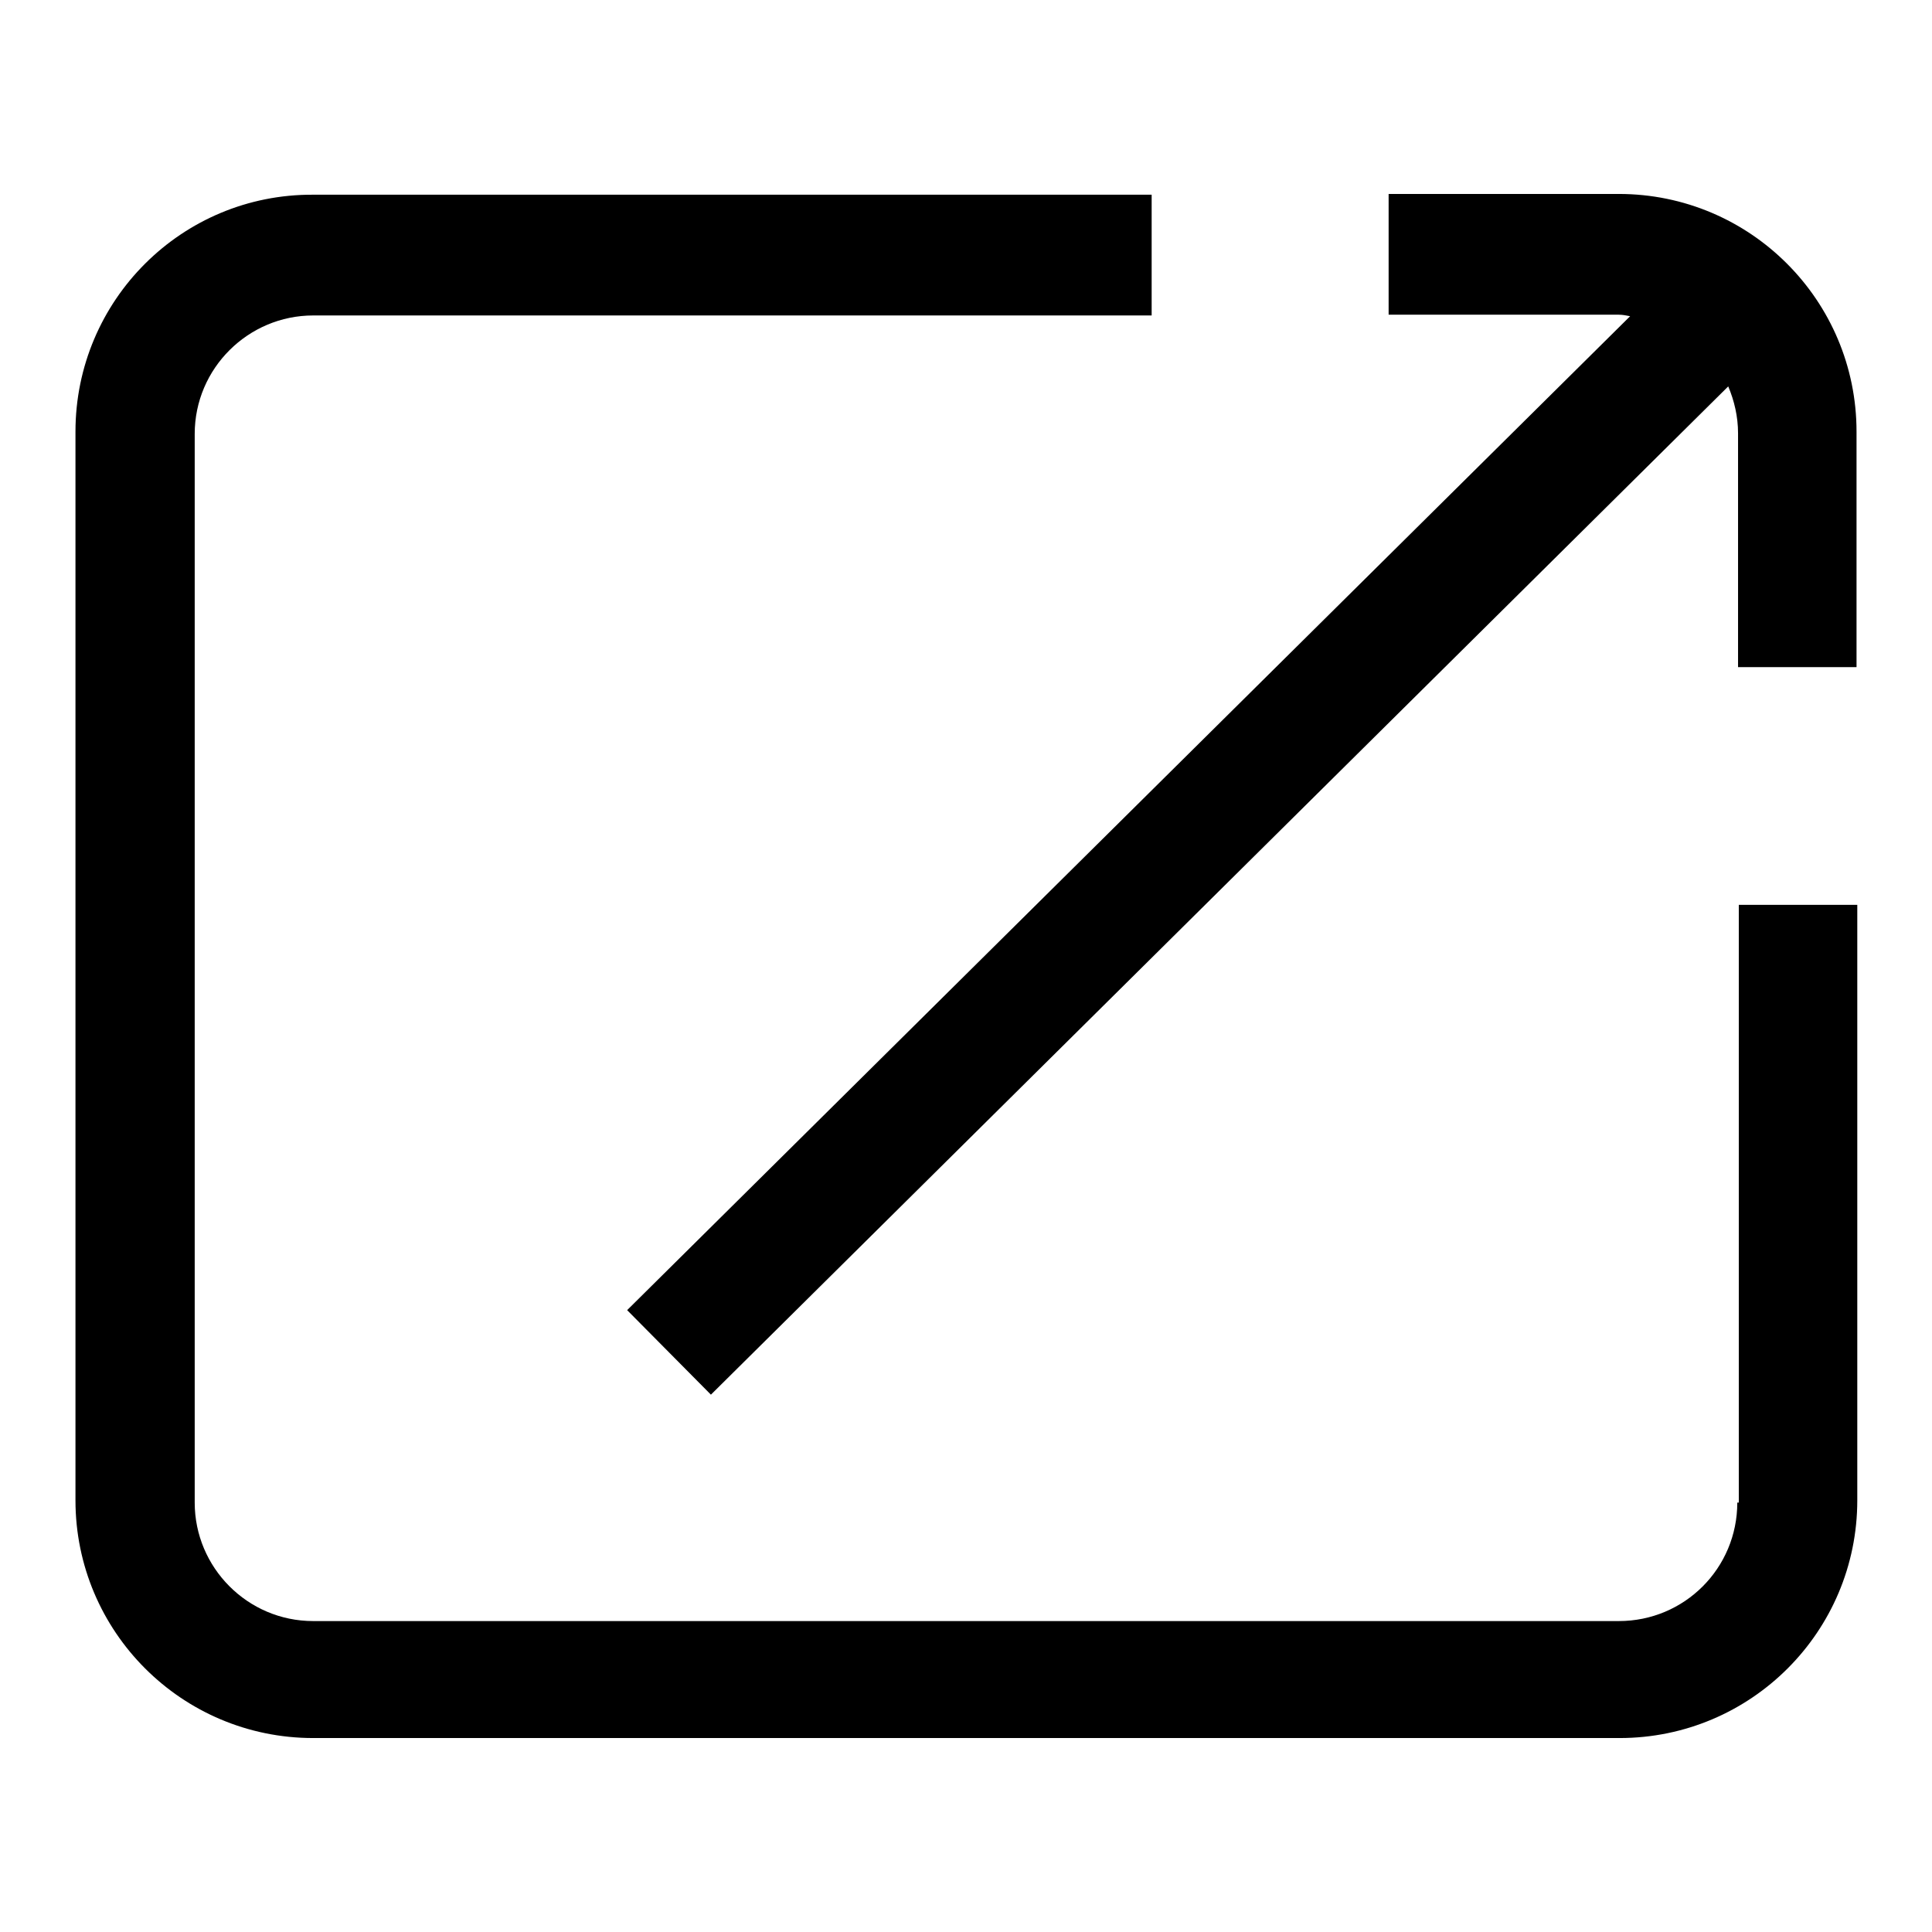
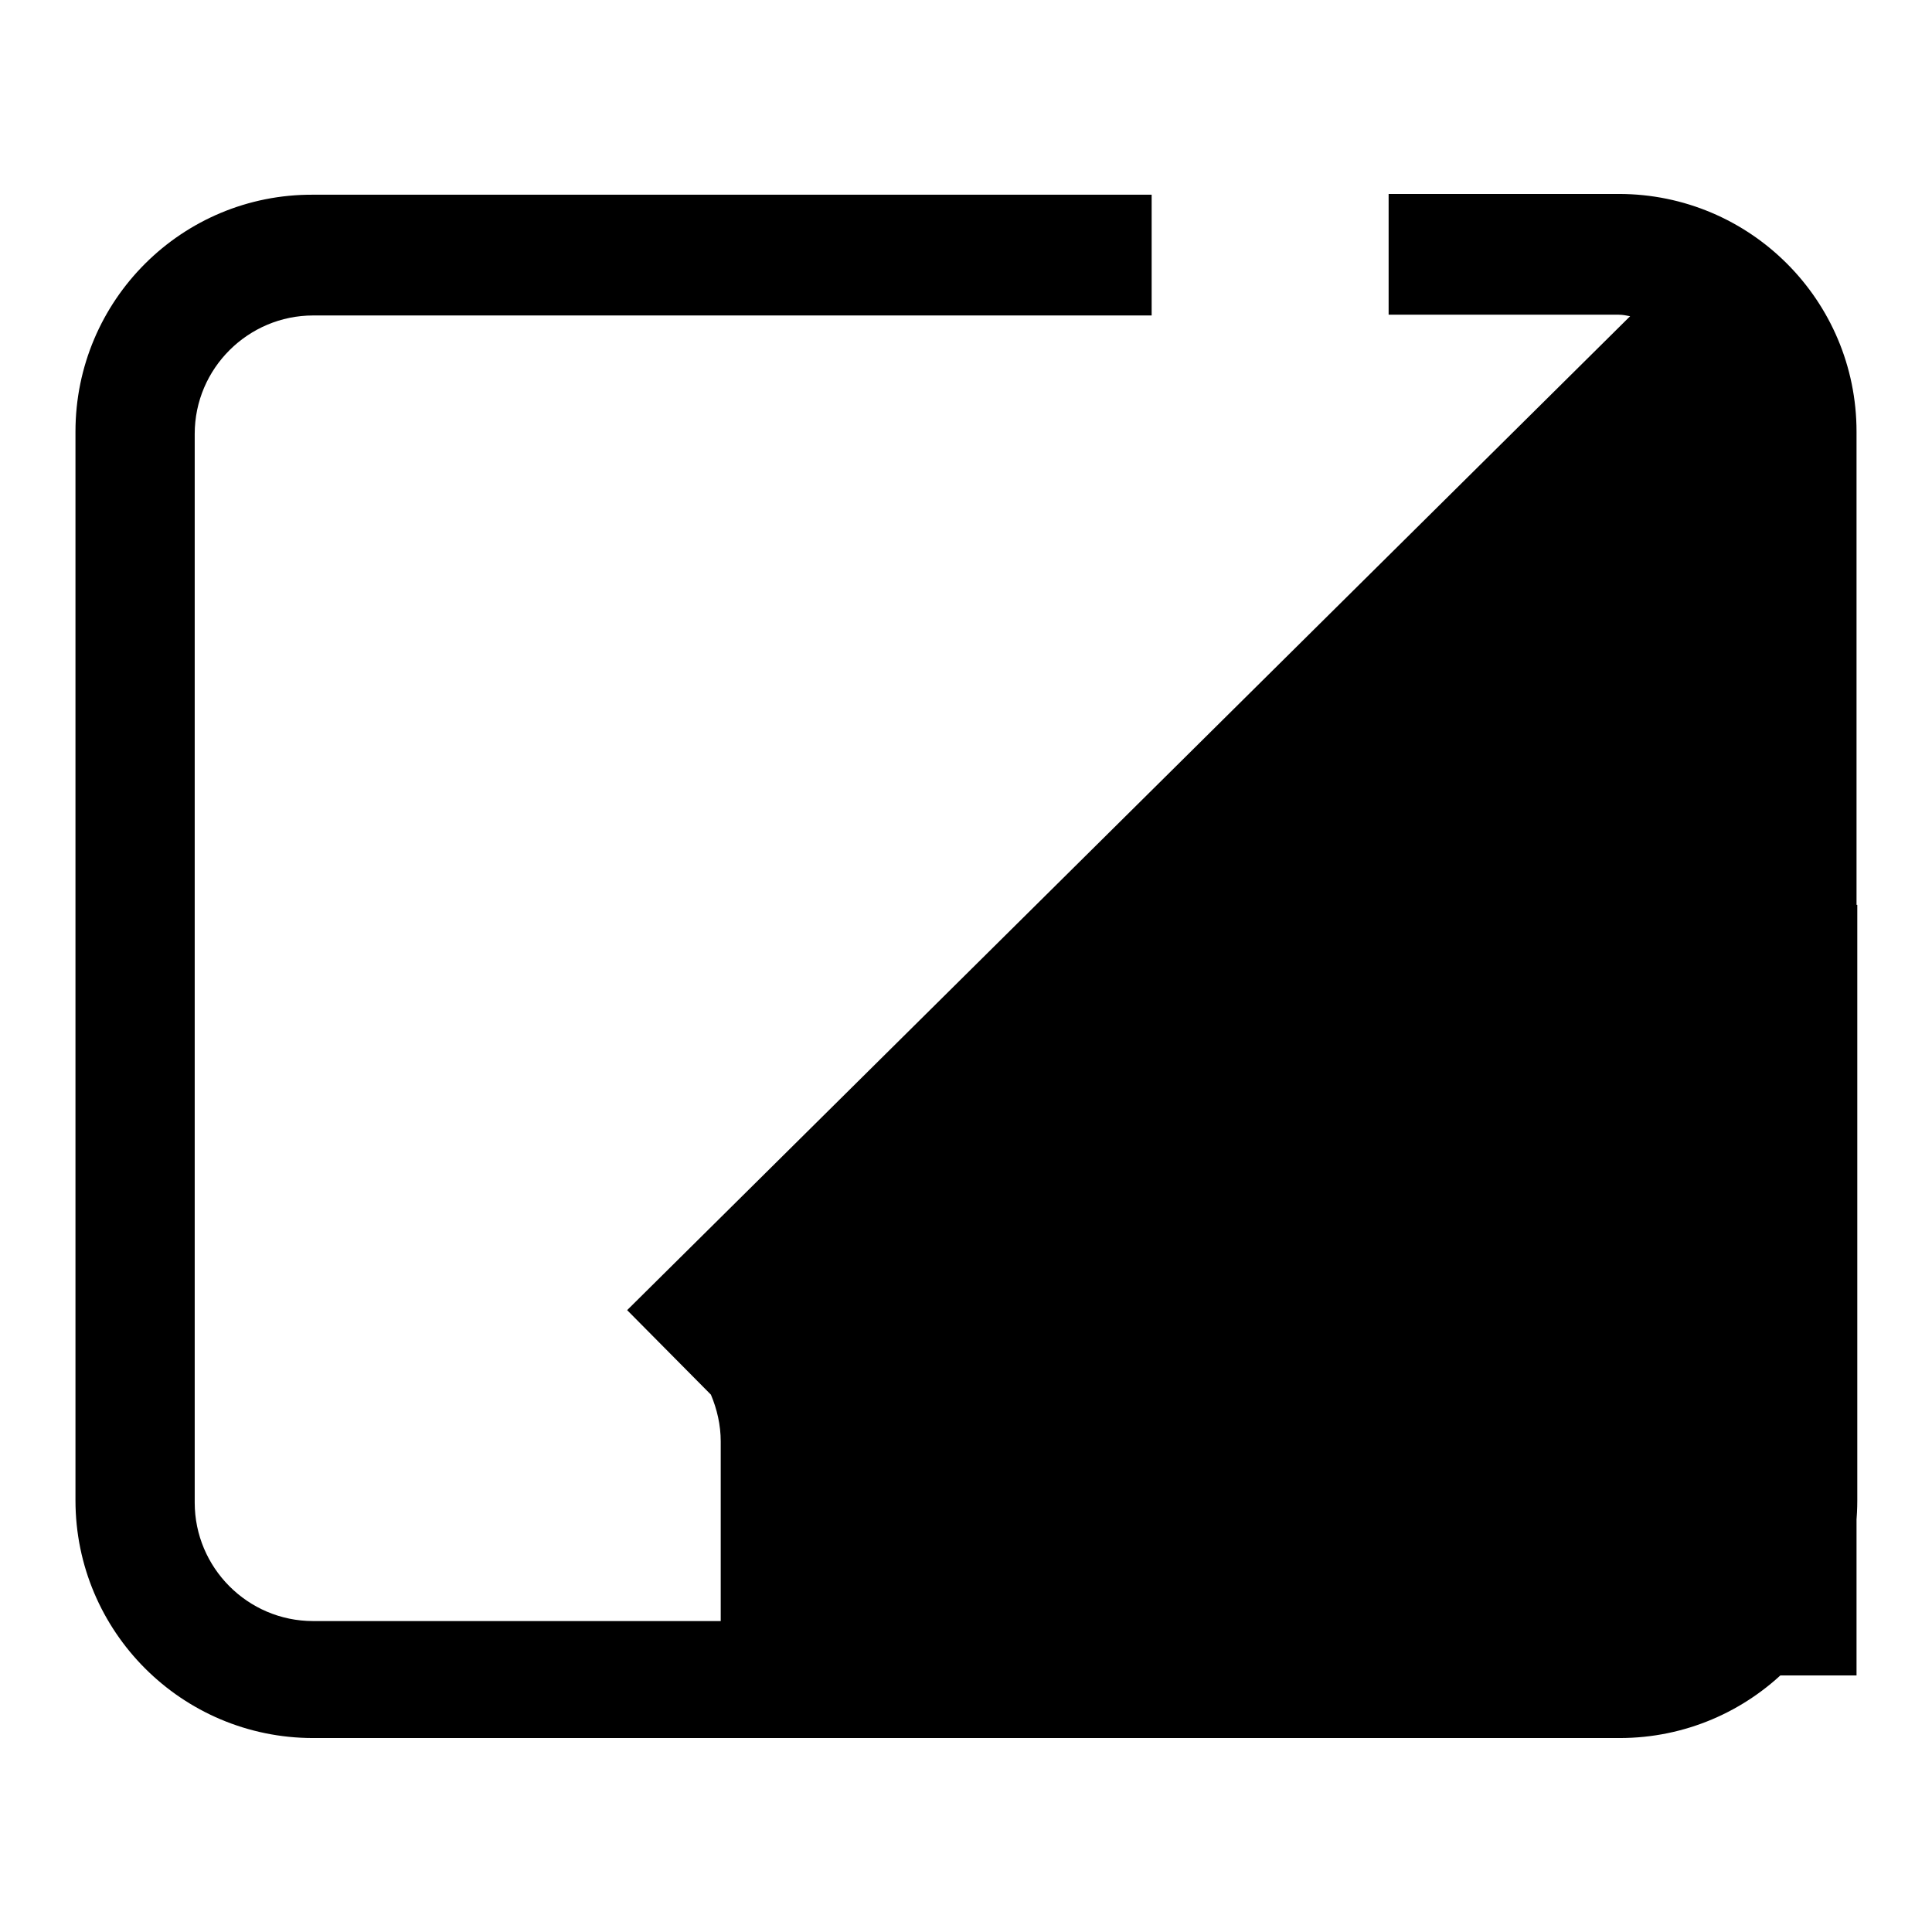
<svg xmlns="http://www.w3.org/2000/svg" version="1.1" x="0px" y="0px" viewBox="0 0 256 256" enable-background="new 0 0 256 256" xml:space="preserve">
  <g>
-     <path fill="#000000" d="M230.2,199.1c0,8.7-7,15.7-15.7,15.7H41.5c-8.7,0-15.7-7.1-15.7-15.7V57.5c0-8.7,7.1-15.7,15.7-15.7h111.1 v-16H41.5C24.1,25.7,10,39.8,10,57.2v141.6c0,17.4,14.1,31.5,31.5,31.5h173.1c17.4,0,31.5-14.1,31.5-31.5v-78.9h-15.7V199.1z  M214.5,25.7H184v16h30.5c0.5,0,1,0.1,1.5,0.2L83.1,173.6l11.1,11.2L229,51.2c0.8,1.9,1.3,4,1.3,6.2v31H246V57.2 C246,39.8,231.9,25.7,214.5,25.7z" />
+     <path fill="#000000" d="M230.2,199.1c0,8.7-7,15.7-15.7,15.7H41.5c-8.7,0-15.7-7.1-15.7-15.7V57.5c0-8.7,7.1-15.7,15.7-15.7h111.1 v-16H41.5C24.1,25.7,10,39.8,10,57.2v141.6c0,17.4,14.1,31.5,31.5,31.5h173.1c17.4,0,31.5-14.1,31.5-31.5v-78.9h-15.7V199.1z  M214.5,25.7H184v16h30.5c0.5,0,1,0.1,1.5,0.2L83.1,173.6l11.1,11.2c0.8,1.9,1.3,4,1.3,6.2v31H246V57.2 C246,39.8,231.9,25.7,214.5,25.7z" />
  </g>
</svg>